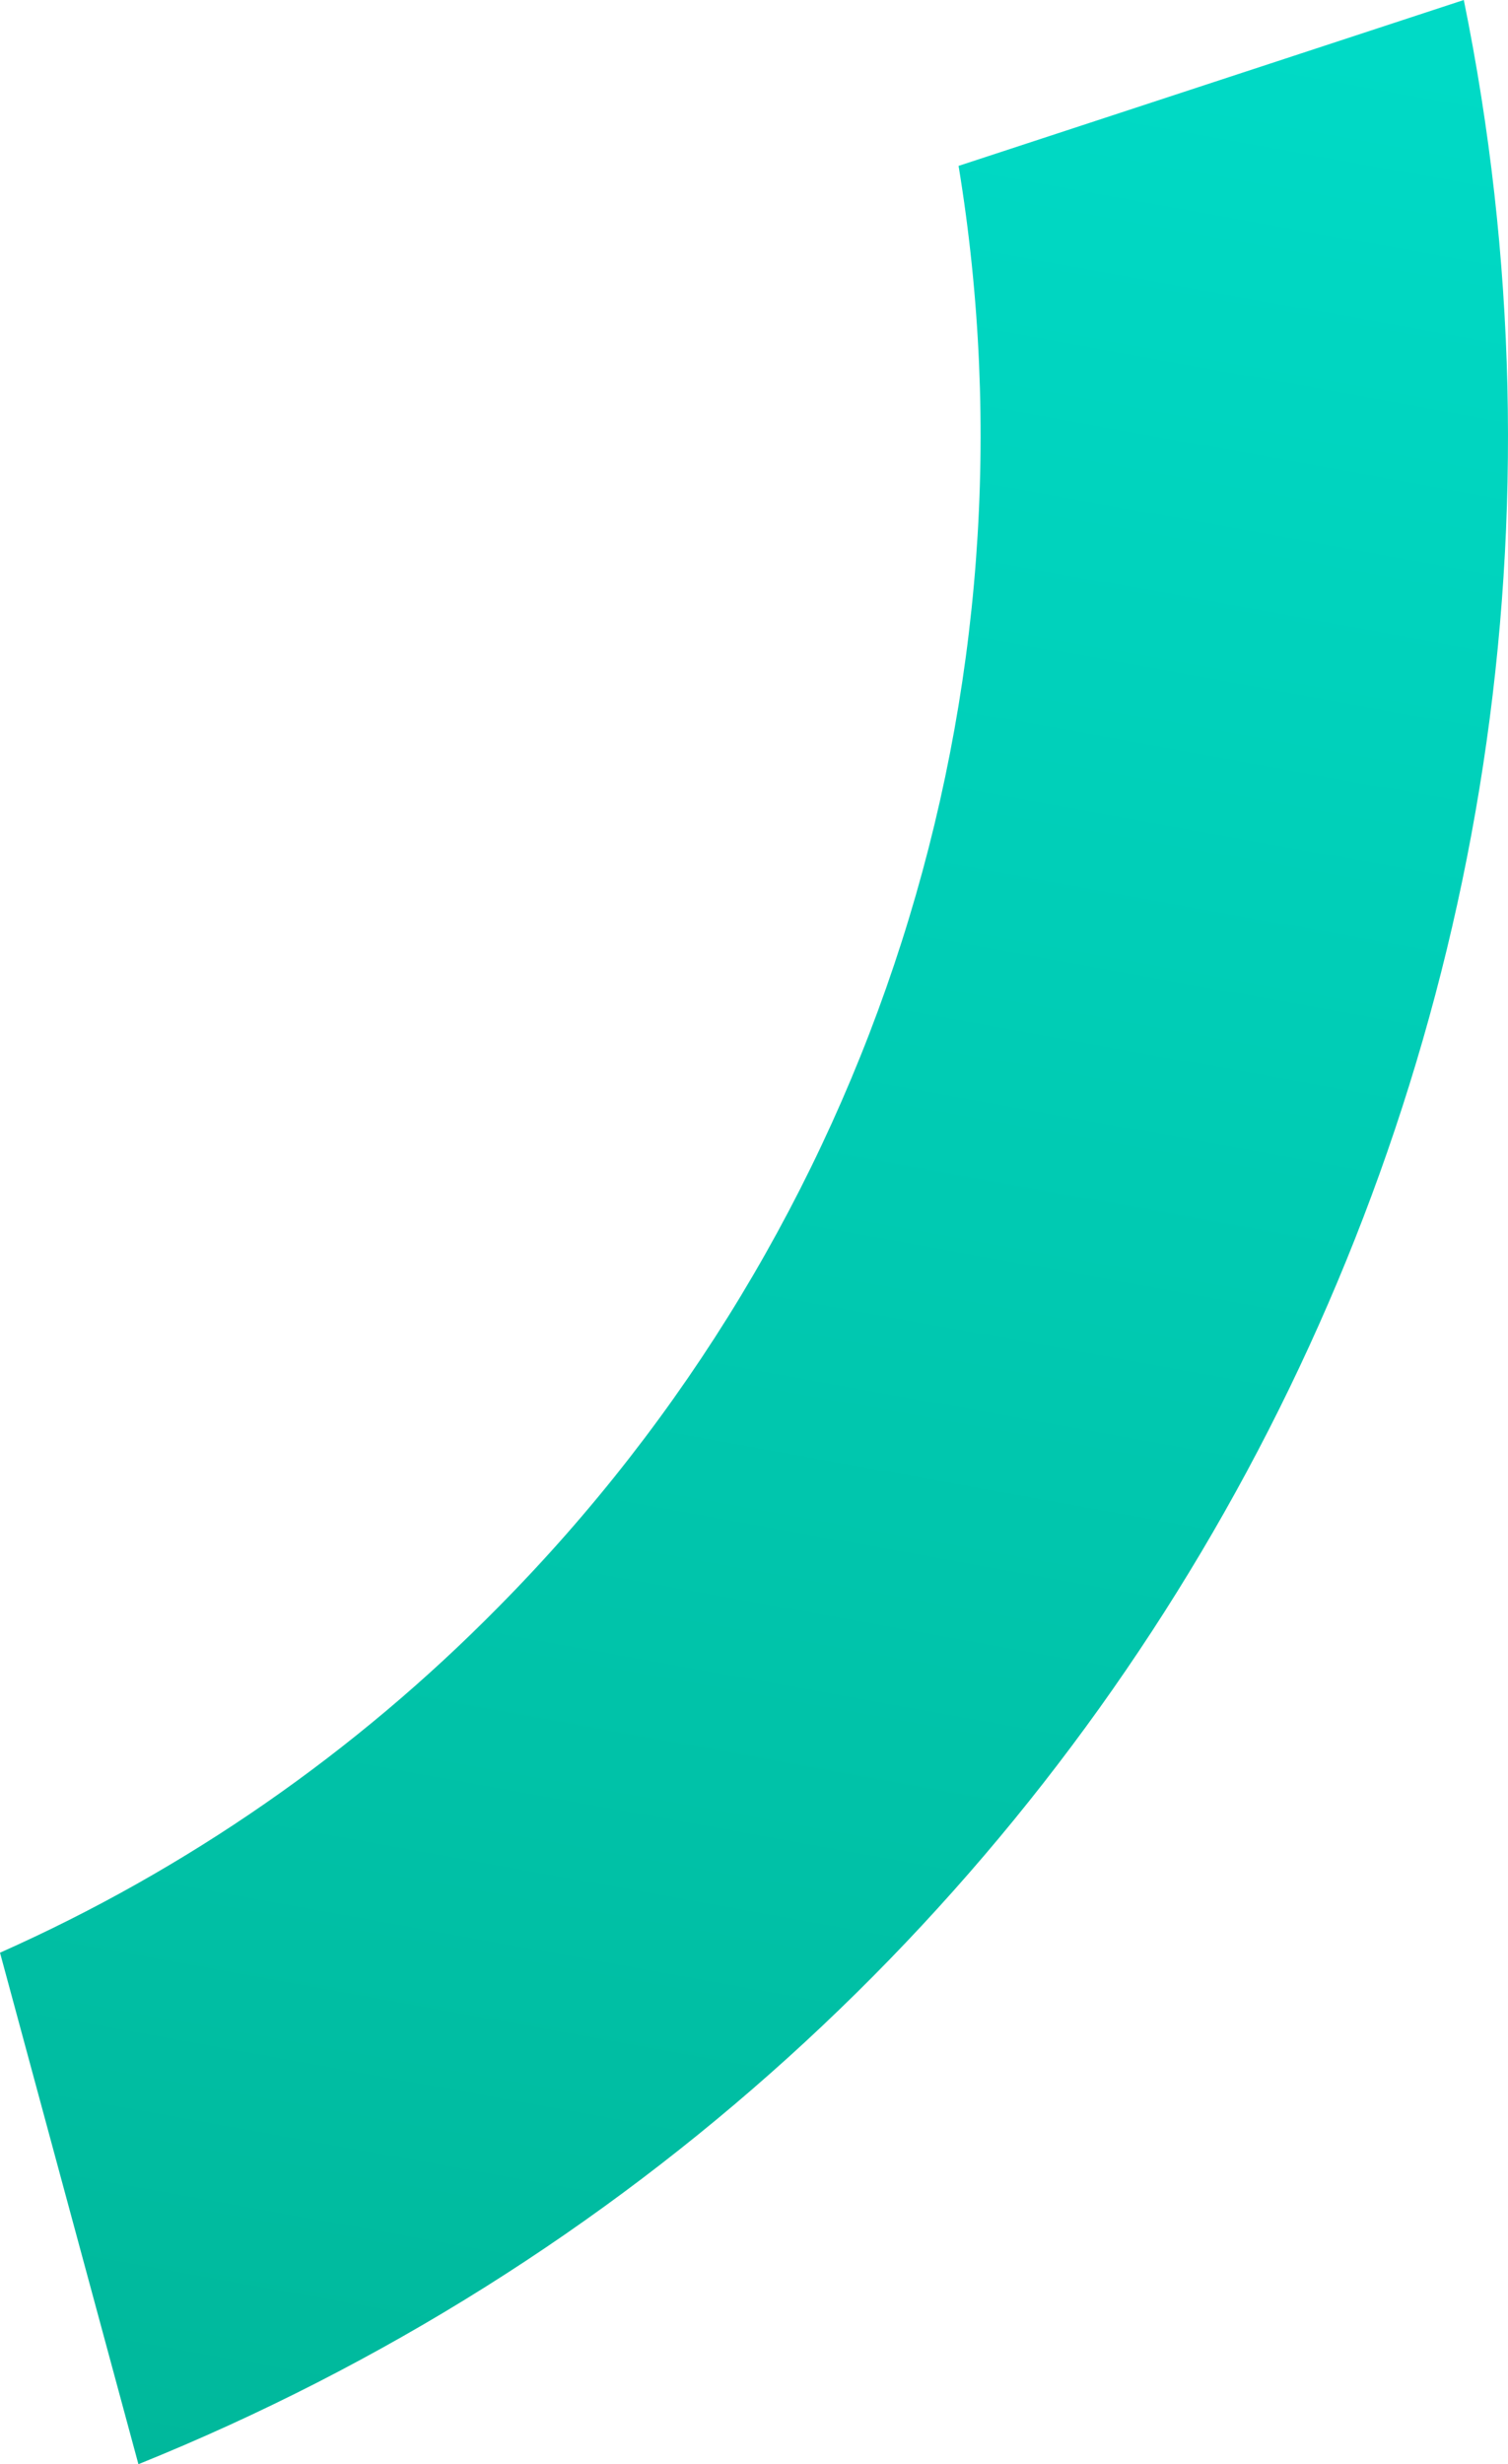
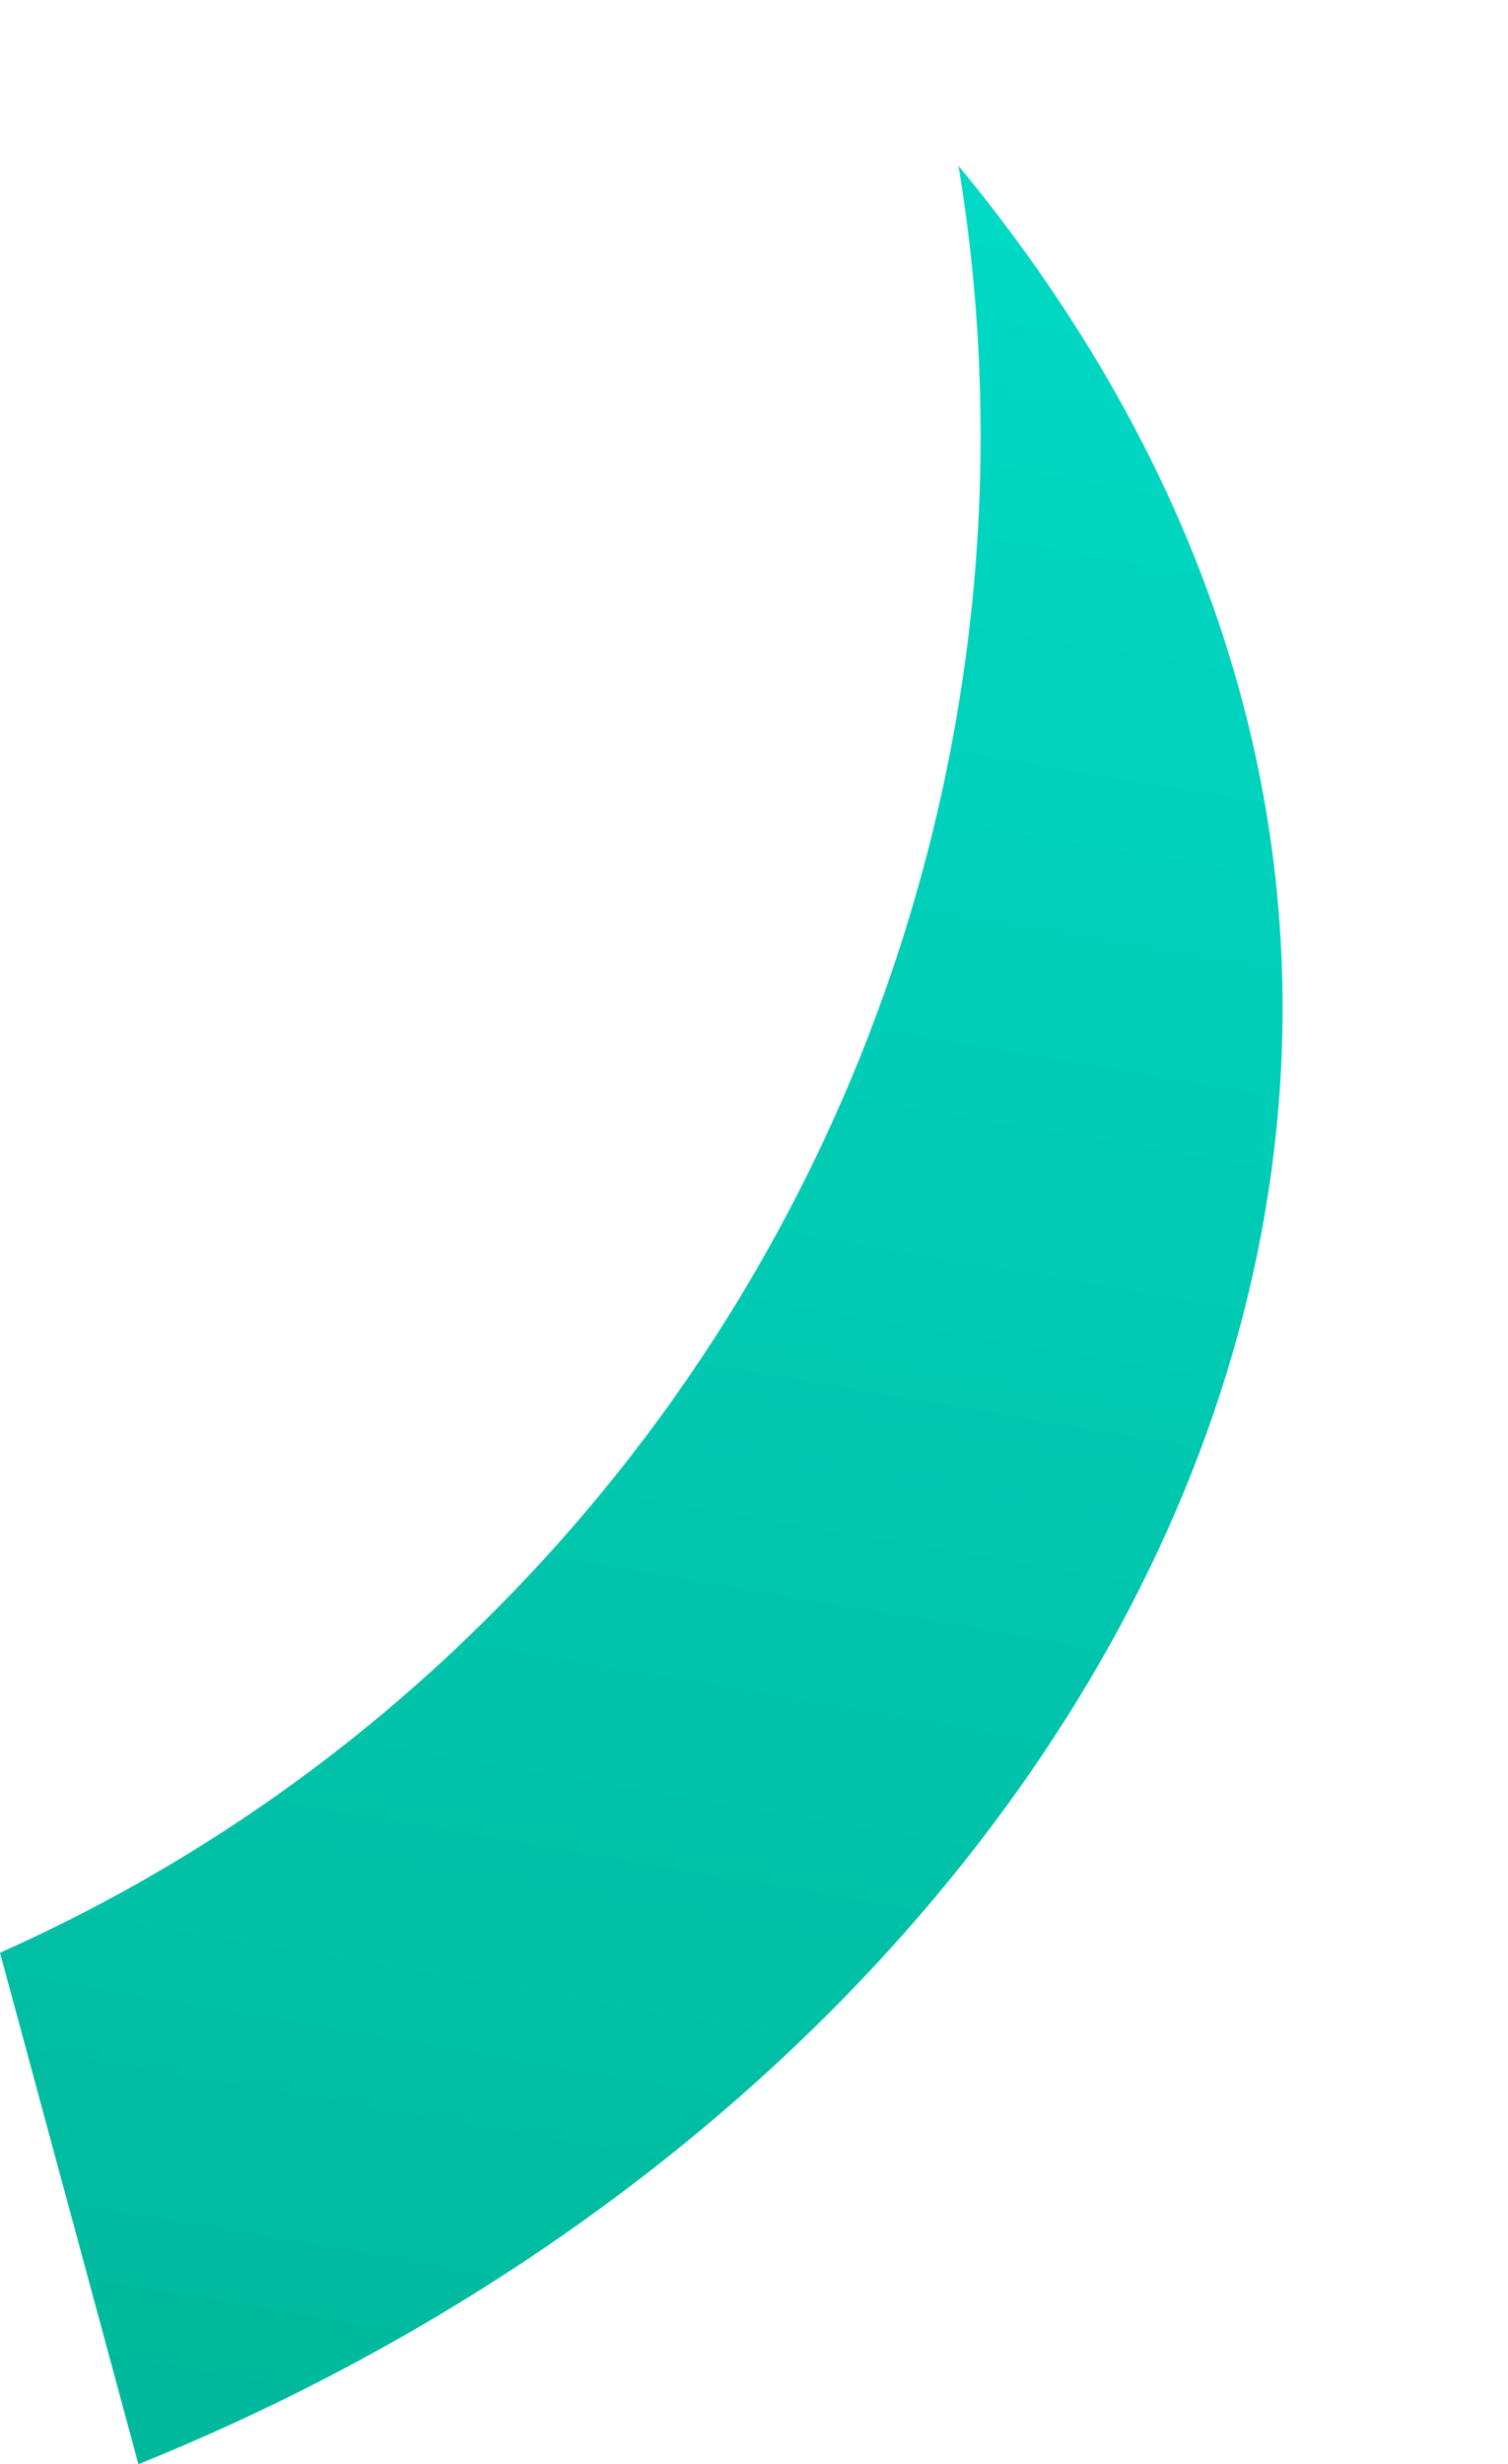
<svg xmlns="http://www.w3.org/2000/svg" width="120px" height="196px" viewBox="0 0 120 196" version="1.1">
  <title>8F4E6C10-AD17-41E7-929E-577FA1B7CD46</title>
  <desc>Created with sketchtool.</desc>
  <defs>
    <linearGradient x1="35.492%" y1="0%" x2="50%" y2="120.363%" id="linearGradient-1">
      <stop stop-color="#00DAC6" offset="0%" />
      <stop stop-color="#00B395" offset="100%" />
    </linearGradient>
  </defs>
  <g id="Landing-page" stroke="none" stroke-width="1" fill="none" fill-rule="evenodd">
    <g id="2560" transform="translate(-2125, -2297)" fill="url(#linearGradient-1)">
      <g id="decor-elements" transform="translate(279, 815)">
-         <path d="M1889.721,1495.195 L1849.517,1482 C1832.774,1564.166 1877.109,1646.552 1954.985,1678 L1966,1637.316 C1951.157,1630.718 1937.719,1621.372 1926.346,1609.826 C1896.468,1579.67 1882.837,1537.061 1889.721,1495.195" id="decor-8" transform="translate(1906, 1580) scale(-1, 1) translate(-1906, -1580) " />
+         <path d="M1889.721,1495.195 C1832.774,1564.166 1877.109,1646.552 1954.985,1678 L1966,1637.316 C1951.157,1630.718 1937.719,1621.372 1926.346,1609.826 C1896.468,1579.67 1882.837,1537.061 1889.721,1495.195" id="decor-8" transform="translate(1906, 1580) scale(-1, 1) translate(-1906, -1580) " />
      </g>
    </g>
  </g>
</svg>